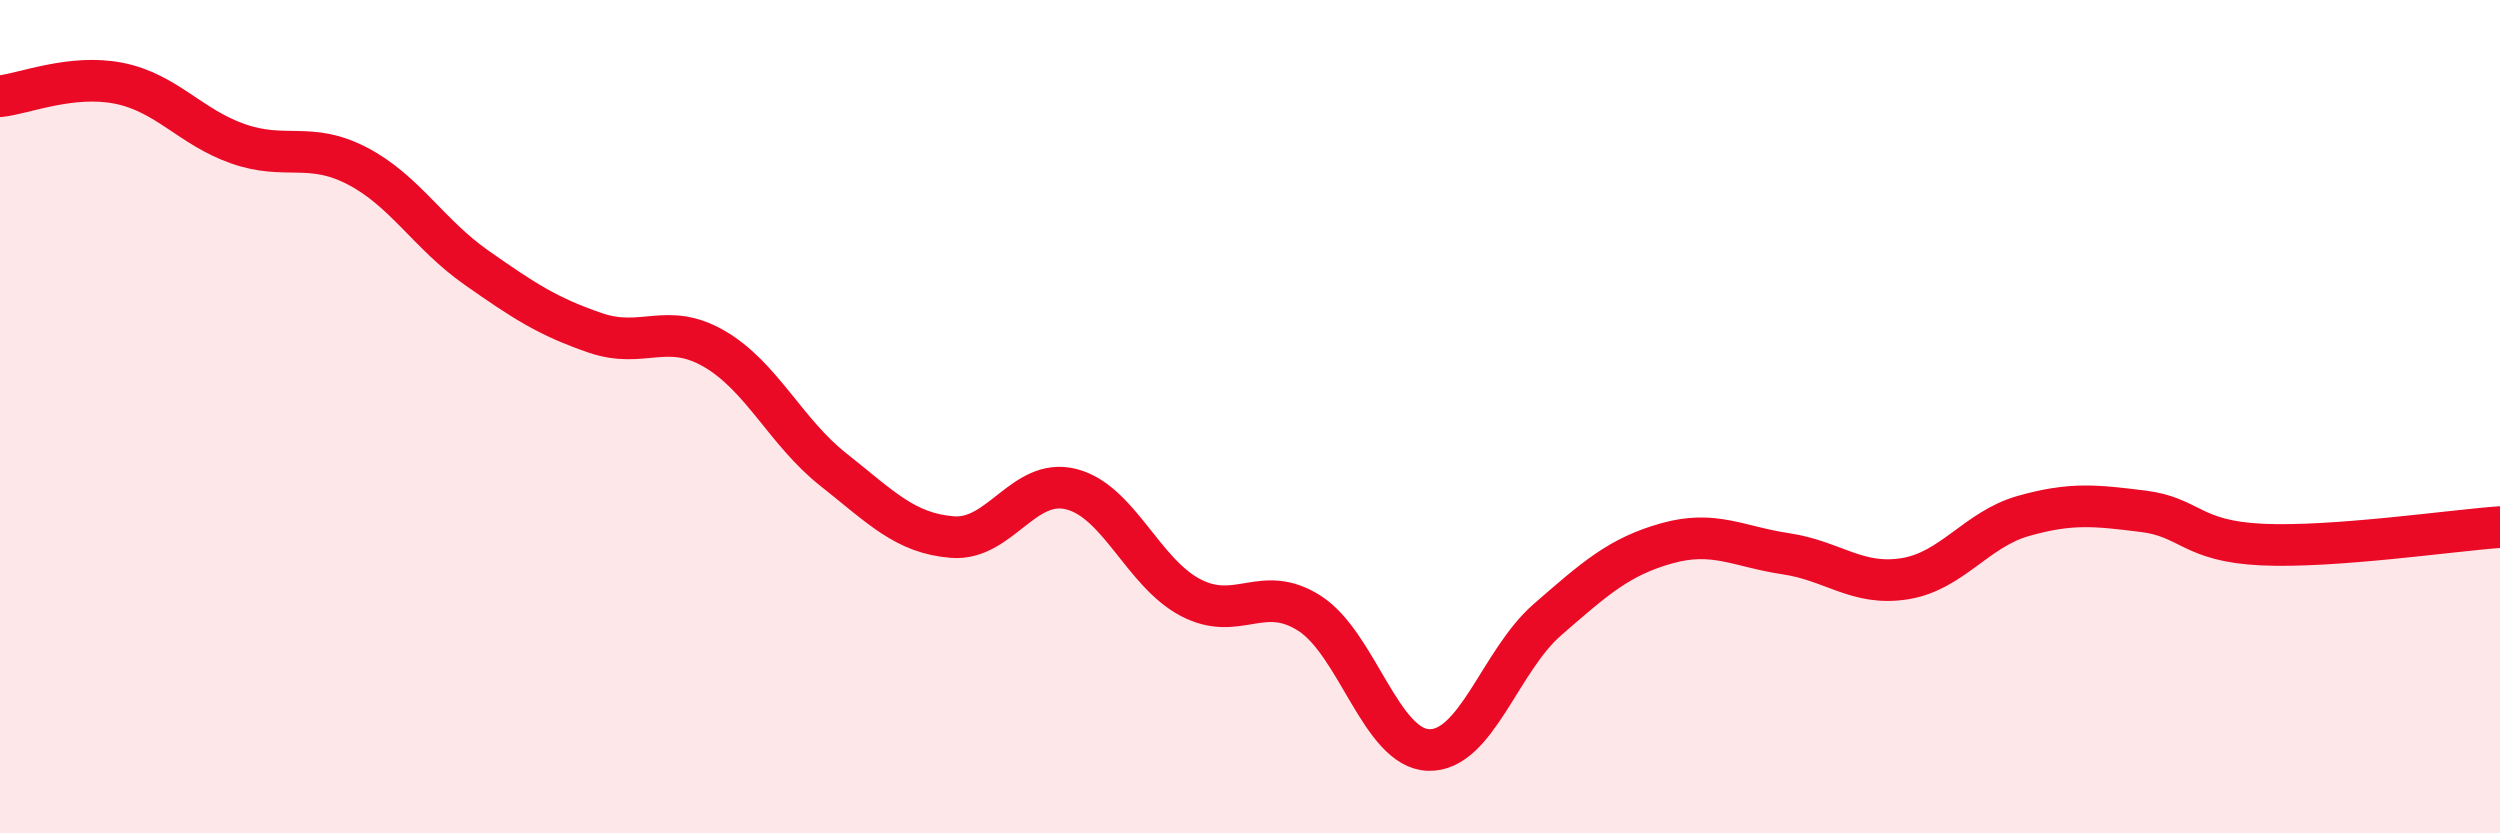
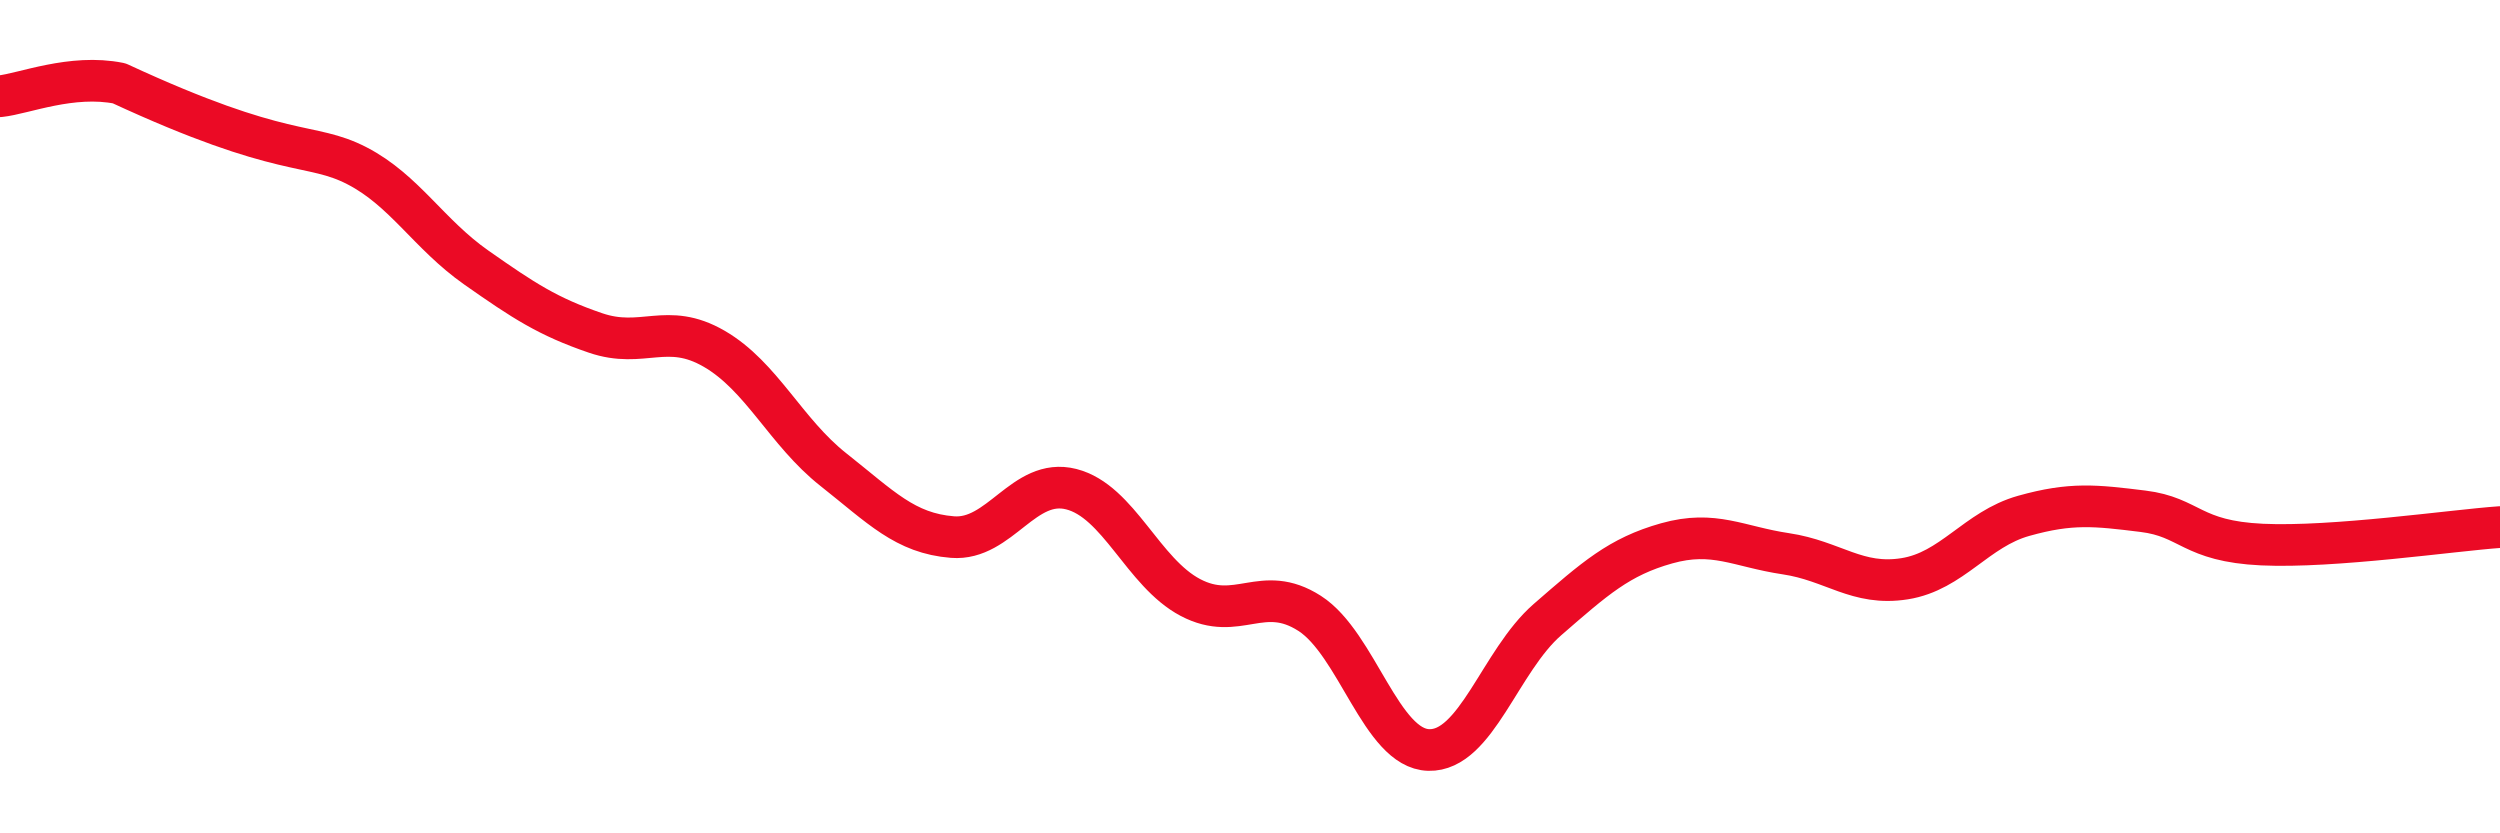
<svg xmlns="http://www.w3.org/2000/svg" width="60" height="20" viewBox="0 0 60 20">
-   <path d="M 0,2.31 C 0.57,2.25 1.72,1.77 2.86,2 C 4,2.23 4.57,3.05 5.71,3.45 C 6.85,3.85 7.43,3.39 8.57,3.98 C 9.71,4.57 10.29,5.62 11.43,6.42 C 12.57,7.22 13.15,7.6 14.29,7.99 C 15.43,8.38 16,7.71 17.14,8.37 C 18.28,9.03 18.86,10.37 20,11.27 C 21.14,12.17 21.72,12.8 22.86,12.89 C 24,12.98 24.57,11.45 25.71,11.74 C 26.85,12.03 27.43,13.74 28.57,14.34 C 29.71,14.94 30.29,13.99 31.43,14.72 C 32.57,15.45 33.15,17.97 34.29,18 C 35.43,18.03 36,15.86 37.14,14.87 C 38.28,13.88 38.86,13.36 40,13.04 C 41.14,12.72 41.72,13.12 42.86,13.29 C 44,13.46 44.57,14.07 45.71,13.89 C 46.85,13.71 47.43,12.7 48.57,12.38 C 49.71,12.06 50.29,12.13 51.43,12.27 C 52.57,12.41 52.58,12.99 54.29,13.07 C 56,13.15 58.86,12.73 60,12.65L60 20L0 20Z" fill="#EB0A25" opacity="0.1" stroke-linecap="round" stroke-linejoin="round" />
-   <path d="M 0,2.31 C 0.57,2.25 1.72,1.77 2.86,2 C 4,2.23 4.57,3.05 5.71,3.45 C 6.85,3.85 7.43,3.39 8.57,3.98 C 9.71,4.57 10.29,5.62 11.43,6.42 C 12.57,7.22 13.15,7.6 14.29,7.99 C 15.43,8.38 16,7.71 17.14,8.37 C 18.28,9.03 18.86,10.37 20,11.27 C 21.14,12.17 21.72,12.8 22.86,12.89 C 24,12.98 24.57,11.45 25.71,11.74 C 26.85,12.03 27.43,13.74 28.57,14.34 C 29.71,14.94 30.29,13.99 31.43,14.72 C 32.57,15.45 33.15,17.97 34.29,18 C 35.43,18.03 36,15.86 37.14,14.87 C 38.28,13.88 38.86,13.36 40,13.04 C 41.14,12.72 41.72,13.12 42.86,13.29 C 44,13.46 44.57,14.07 45.71,13.89 C 46.85,13.71 47.43,12.7 48.57,12.38 C 49.71,12.06 50.29,12.13 51.43,12.27 C 52.57,12.41 52.58,12.99 54.29,13.07 C 56,13.15 58.86,12.73 60,12.65" stroke="#EB0A25" stroke-width="1" fill="none" stroke-linecap="round" stroke-linejoin="round" />
+   <path d="M 0,2.31 C 0.57,2.25 1.72,1.77 2.86,2 C 6.85,3.85 7.43,3.39 8.57,3.98 C 9.71,4.57 10.29,5.62 11.43,6.42 C 12.57,7.22 13.15,7.6 14.29,7.99 C 15.43,8.38 16,7.71 17.14,8.37 C 18.28,9.03 18.86,10.37 20,11.27 C 21.14,12.17 21.72,12.8 22.86,12.89 C 24,12.98 24.57,11.45 25.71,11.74 C 26.85,12.03 27.43,13.74 28.57,14.34 C 29.71,14.94 30.29,13.99 31.43,14.72 C 32.57,15.45 33.15,17.97 34.29,18 C 35.43,18.03 36,15.86 37.14,14.87 C 38.28,13.88 38.86,13.36 40,13.04 C 41.14,12.72 41.72,13.12 42.86,13.29 C 44,13.46 44.57,14.07 45.71,13.89 C 46.85,13.71 47.43,12.7 48.57,12.38 C 49.71,12.06 50.29,12.13 51.43,12.27 C 52.57,12.41 52.58,12.99 54.29,13.07 C 56,13.15 58.86,12.73 60,12.65" stroke="#EB0A25" stroke-width="1" fill="none" stroke-linecap="round" stroke-linejoin="round" />
</svg>